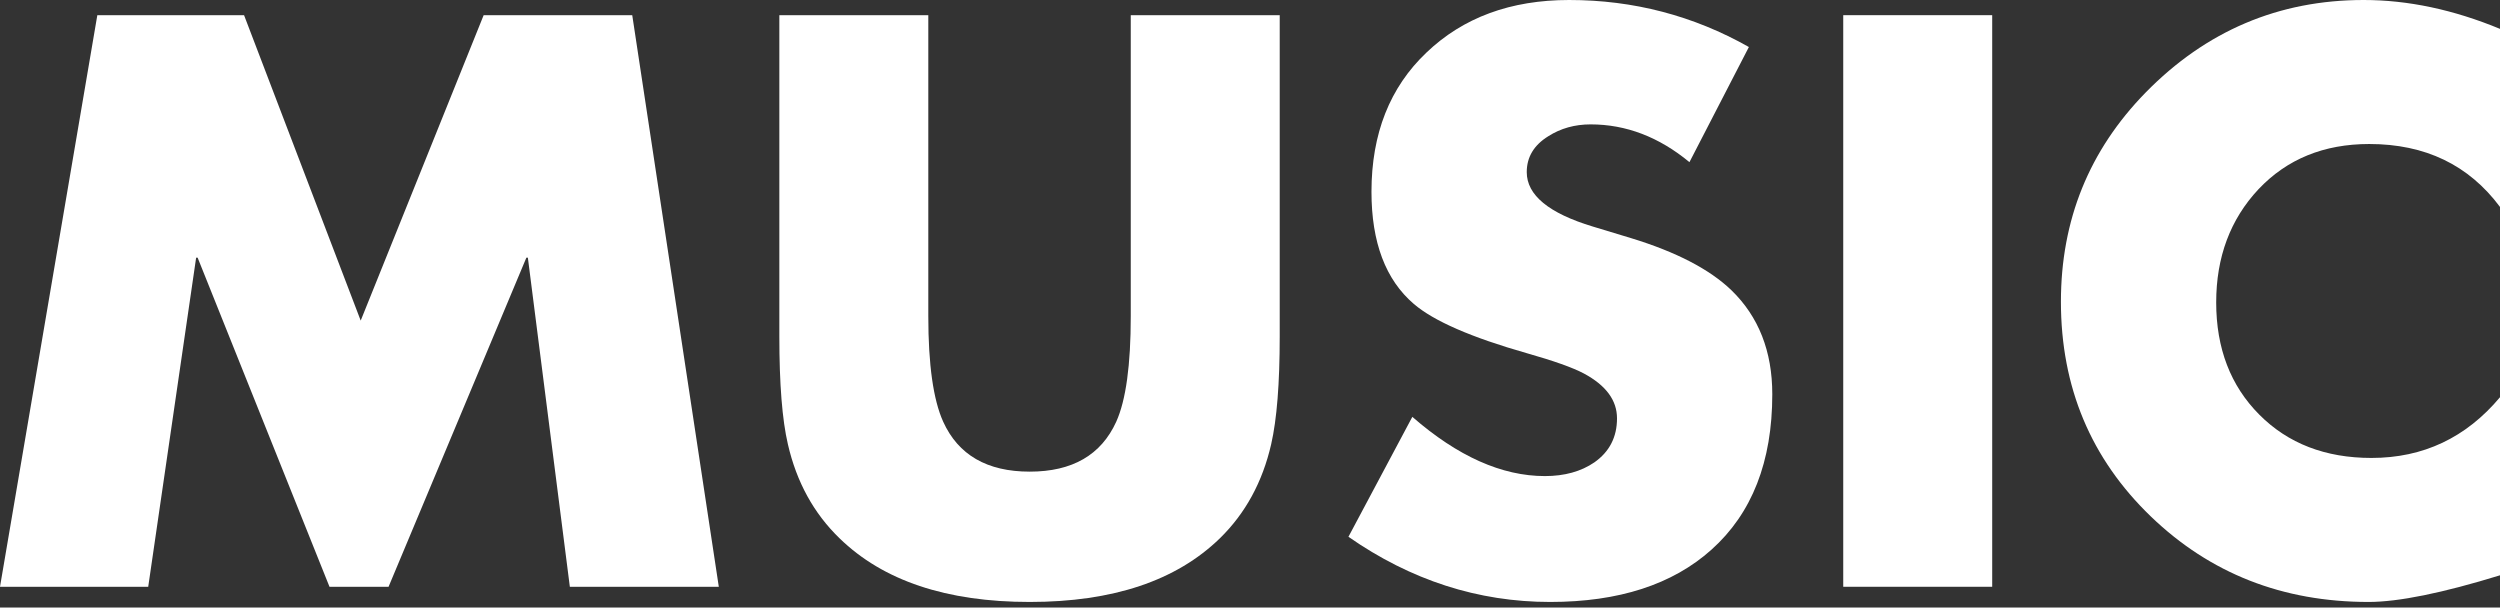
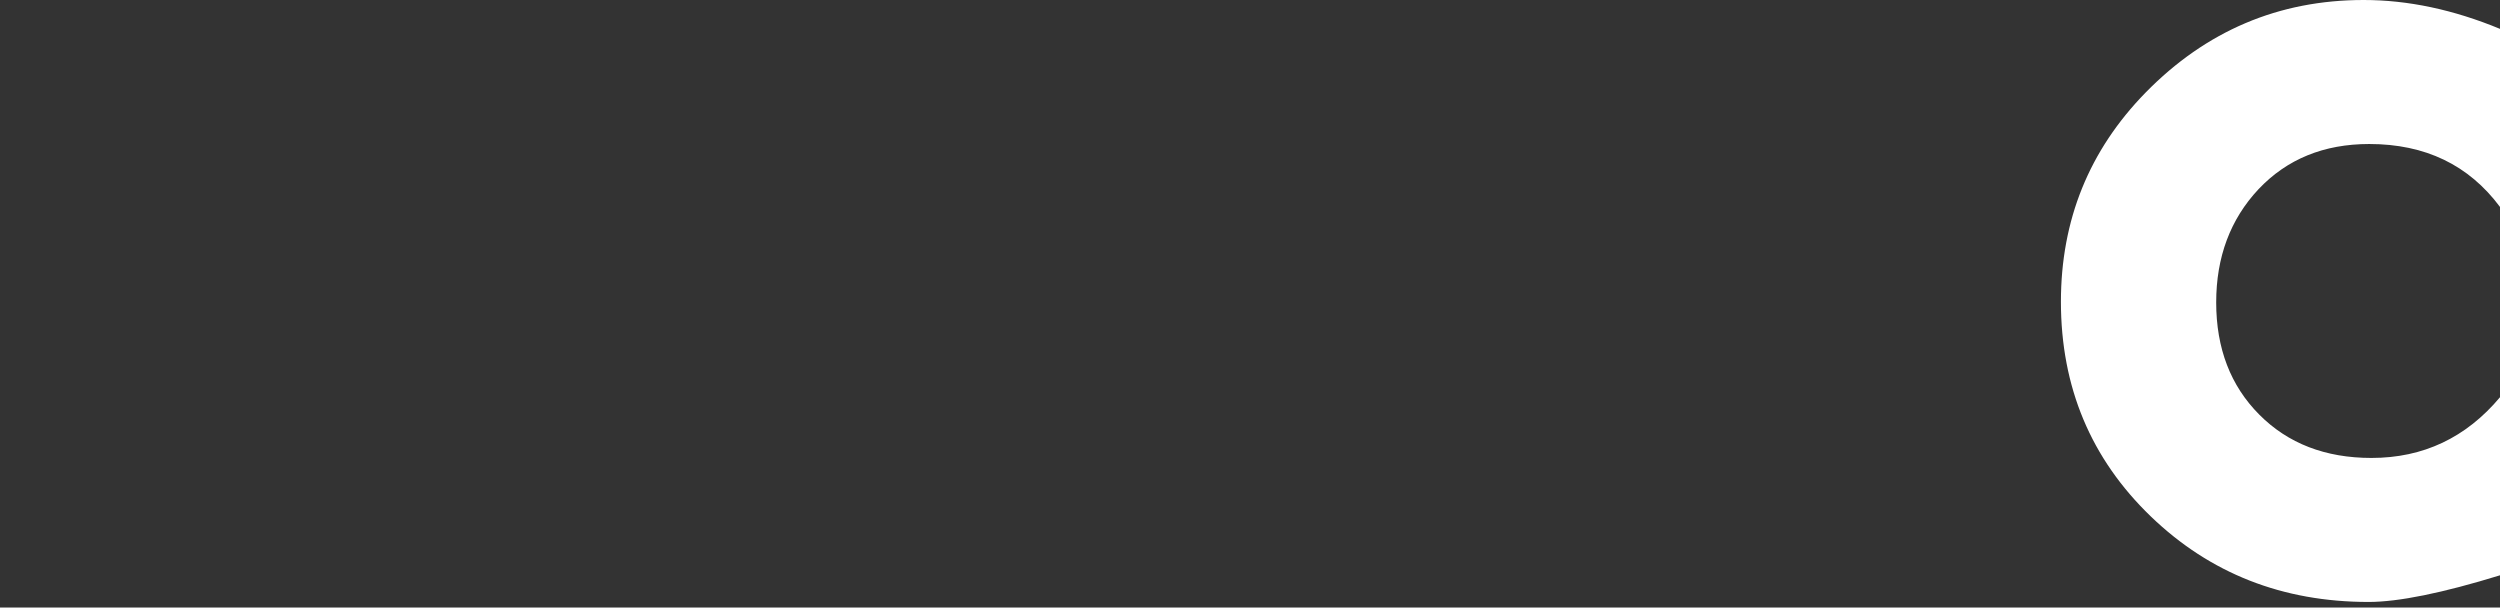
<svg xmlns="http://www.w3.org/2000/svg" width="358" height="87" viewBox="0 0 358 87" fill="none">
  <rect x="0" y="0" width="358" height="87" fill="#333333" stroke="none" />
-   <path d="M0 84.026L13.937 2.174L34.949 2.174L51.652 45.91L69.259 2.174L90.537 2.174L102.932 84.026L81.601 84.026L75.59 36.897H75.377L55.642 84.026H47.184L28.3 36.897H28.087L21.225 84.026L0 84.026Z" fill="white" />
-   <path d="M161.925 2.174L183.256 2.174V48.189C183.256 54.904 182.848 60.046 182.032 63.616C180.791 69.023 178.344 73.512 174.691 77.081C168.45 83.16 159.371 86.2 147.456 86.2C135.54 86.2 126.461 83.16 120.22 77.081C116.532 73.512 114.067 69.023 112.826 63.616C112.01 60.117 111.602 54.975 111.602 48.189V2.174L132.933 2.174V45.273C132.933 52.2 133.643 57.237 135.061 60.382C137.224 65.153 141.356 67.539 147.456 67.539C153.555 67.539 157.687 65.153 159.85 60.382C161.233 57.307 161.925 52.271 161.925 45.273V2.174Z" fill="white" />
-   <path d="M250.44 6.733L241.929 23.22C237.567 19.615 232.851 17.812 227.779 17.812C225.51 17.812 223.488 18.378 221.715 19.509C219.658 20.781 218.63 22.495 218.63 24.651C218.63 27.938 221.786 30.536 228.099 32.444L233.525 34.087C240.014 36.067 244.82 38.558 247.94 41.562C251.841 45.344 253.792 50.31 253.792 56.459C253.792 66.108 250.884 73.529 245.068 78.725C239.5 83.708 231.805 86.2 221.981 86.2C211.662 86.2 202.033 83.09 193.097 76.869L202.246 59.693C208.736 65.348 215.066 68.175 221.237 68.175C224.038 68.175 226.396 67.521 228.311 66.214C230.475 64.694 231.556 62.591 231.556 59.905C231.556 57.325 229.978 55.187 226.822 53.49C225.226 52.642 222.495 51.67 218.63 50.575C210.686 48.313 205.296 45.962 202.459 43.524C198.416 40.06 196.395 34.706 196.395 27.461C196.395 19.155 199.019 12.511 204.267 7.528C209.516 2.509 216.325 5.32125e-06 224.694 4.95667e-06C233.915 4.55501e-06 242.497 2.244 250.44 6.733Z" fill="white" />
-   <path d="M285.283 2.174L285.283 84.026H263.952L263.952 2.174L285.283 2.174Z" fill="white" />
  <path d="M358 4.135L358 29.634C353.532 23.626 347.29 20.622 339.275 20.622C332.786 20.622 327.502 22.778 323.423 27.09C319.381 31.401 317.359 36.809 317.359 43.312C317.359 49.886 319.416 55.24 323.53 59.375C327.644 63.51 332.999 65.577 339.595 65.577C347.006 65.577 353.142 62.679 358 56.883L358 82.383C349.737 84.927 343.46 86.2 339.169 86.2C326.863 86.2 316.473 82.118 307.997 73.954C299.415 65.683 295.124 55.434 295.124 43.206C295.124 31.508 299.167 21.523 307.252 13.253C315.905 4.418 326.314 5.29885e-07 338.478 0C344.825 -2.76529e-07 351.333 1.378 358 4.135Z" fill="white" />
</svg>